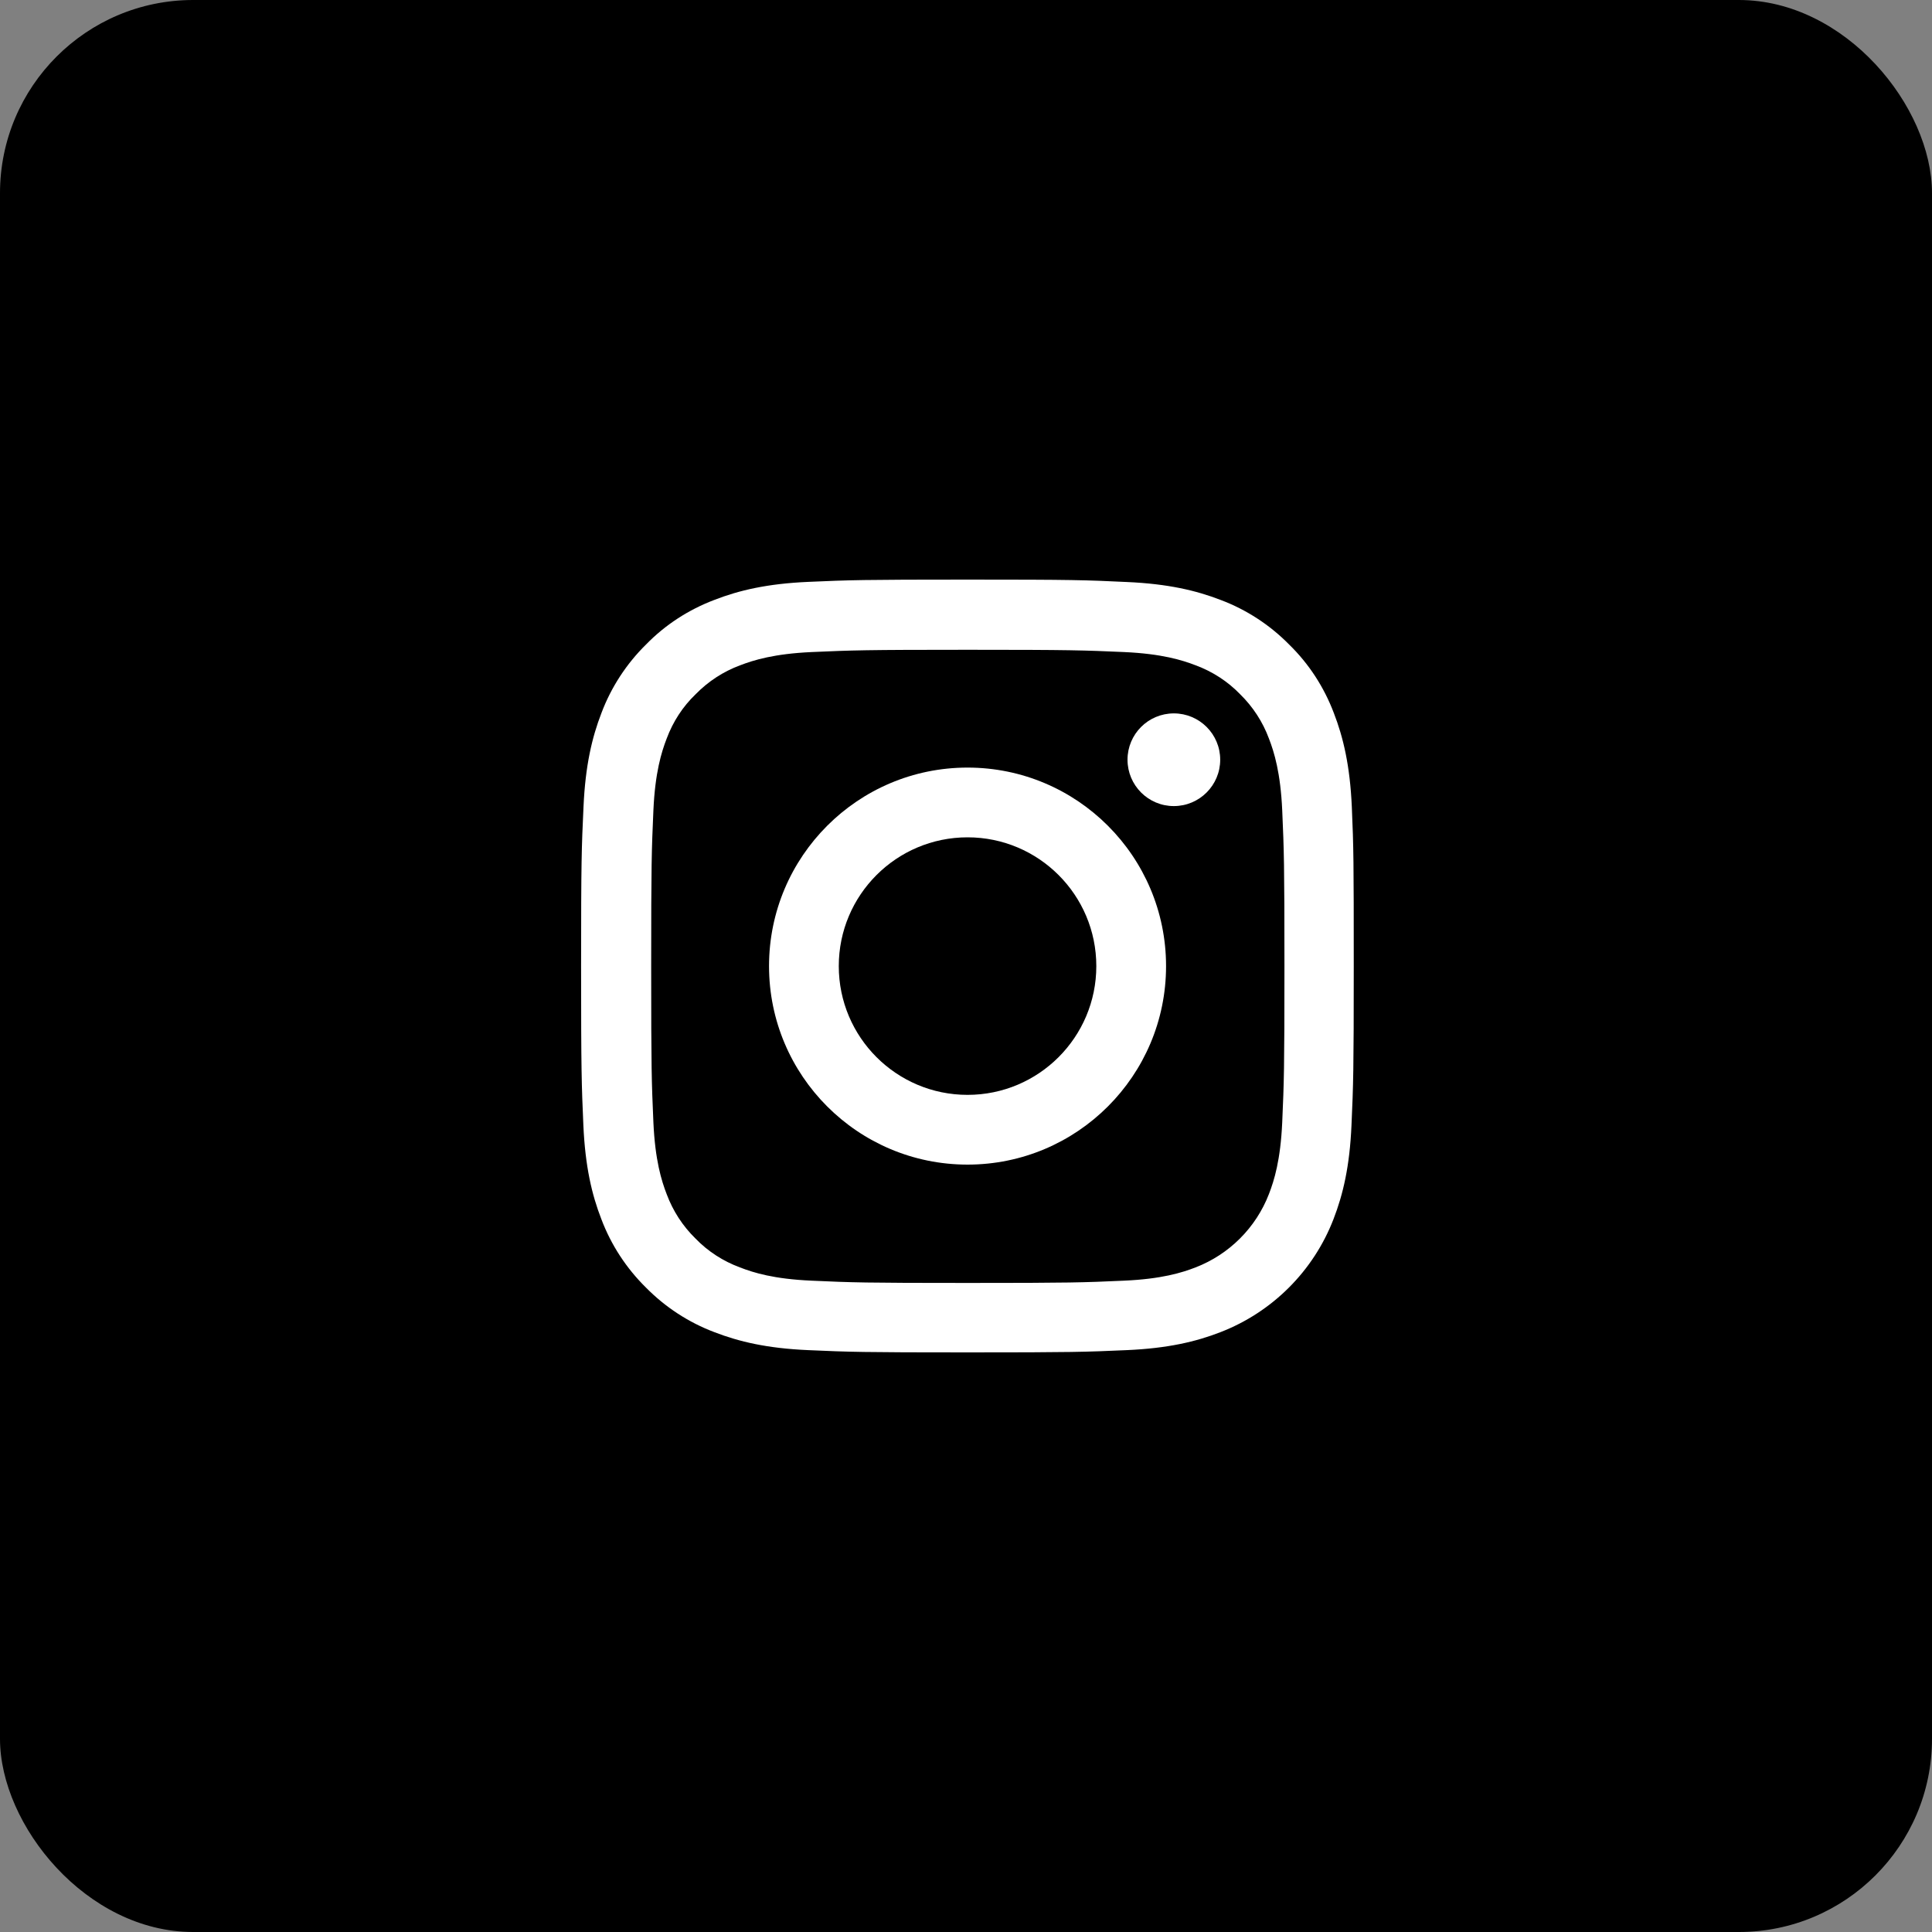
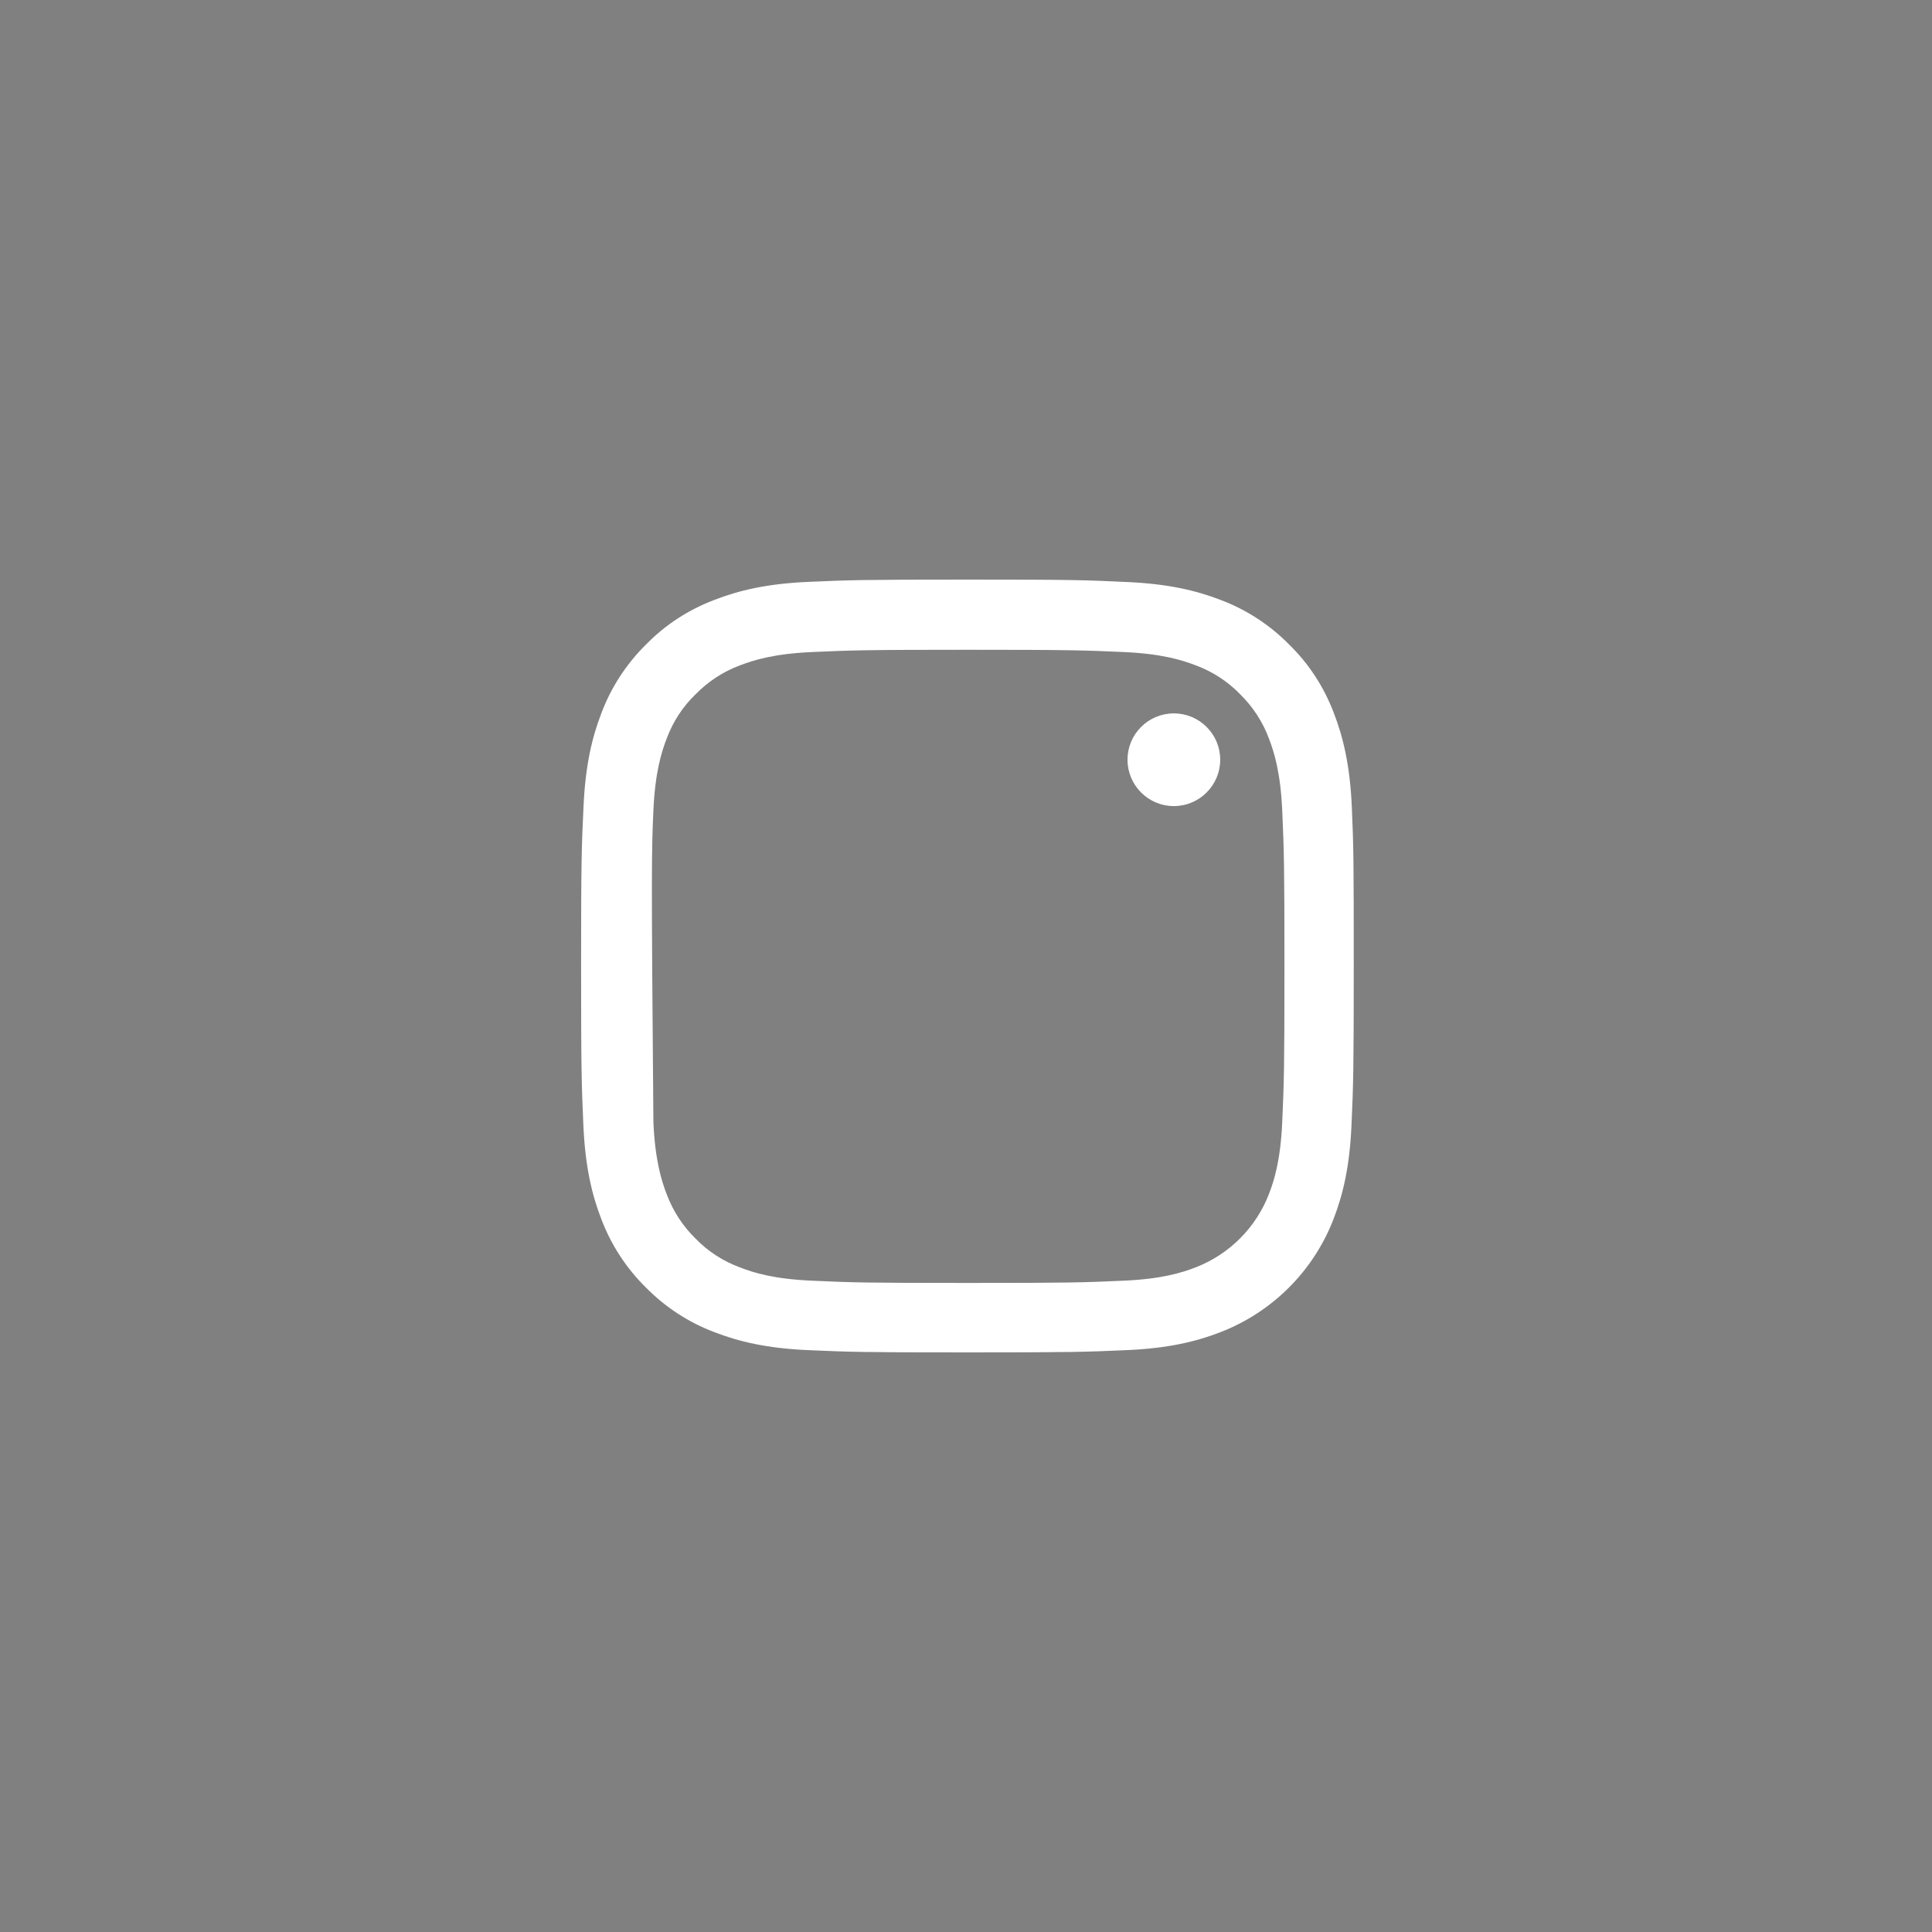
<svg xmlns="http://www.w3.org/2000/svg" width="40" height="40" viewBox="0 0 40 40" fill="none">
  <rect x="0" y="0" width="40" height="40" fill="#808080" stroke="none" />
-   <rect width="40" height="40" rx="4" fill="url(#paint0_linear_198_1840)" />
  <g clipPath="url(#clip0_198_1840)">
-     <path d="M27.988 16.704C27.95 15.854 27.812 15.269 27.616 14.763C27.412 14.225 27.1 13.744 26.69 13.344C26.29 12.938 25.806 12.622 25.274 12.422C24.765 12.225 24.184 12.088 23.334 12.05C22.477 12.009 22.205 12 20.033 12C17.86 12 17.589 12.009 16.735 12.047C15.885 12.084 15.301 12.222 14.794 12.419C14.257 12.622 13.775 12.934 13.375 13.344C12.969 13.744 12.653 14.229 12.453 14.76C12.256 15.269 12.119 15.851 12.081 16.701C12.041 17.557 12.031 17.829 12.031 20.002C12.031 22.174 12.041 22.446 12.078 23.299C12.116 24.149 12.253 24.734 12.45 25.24C12.653 25.778 12.969 26.259 13.375 26.659C13.775 27.065 14.26 27.381 14.791 27.581C15.301 27.778 15.882 27.916 16.732 27.953C17.585 27.991 17.858 28 20.03 28C22.202 28 22.474 27.991 23.327 27.953C24.177 27.916 24.762 27.778 25.268 27.581C26.343 27.165 27.194 26.315 27.609 25.24C27.806 24.731 27.944 24.149 27.981 23.299C28.019 22.446 28.028 22.174 28.028 20.002C28.028 17.829 28.025 17.557 27.988 16.704ZM26.547 23.237C26.512 24.018 26.381 24.44 26.272 24.721C26.003 25.418 25.45 25.971 24.753 26.24C24.471 26.35 24.046 26.481 23.268 26.515C22.424 26.553 22.171 26.562 20.036 26.562C17.901 26.562 17.645 26.553 16.804 26.515C16.023 26.481 15.601 26.35 15.319 26.24C14.973 26.112 14.657 25.909 14.4 25.643C14.135 25.384 13.932 25.071 13.803 24.724C13.694 24.443 13.563 24.018 13.528 23.24C13.491 22.396 13.482 22.143 13.482 20.008C13.482 17.873 13.491 17.617 13.528 16.776C13.563 15.995 13.694 15.573 13.803 15.291C13.932 14.944 14.135 14.629 14.404 14.372C14.663 14.107 14.976 13.903 15.322 13.775C15.604 13.666 16.029 13.535 16.807 13.5C17.651 13.463 17.904 13.453 20.039 13.453C22.177 13.453 22.43 13.463 23.271 13.5C24.052 13.535 24.474 13.666 24.756 13.775C25.102 13.903 25.418 14.107 25.674 14.372C25.94 14.632 26.143 14.944 26.272 15.291C26.381 15.573 26.512 15.998 26.547 16.776C26.584 17.62 26.593 17.873 26.593 20.008C26.593 22.143 26.584 22.393 26.547 23.237Z" fill="white" />
-     <path d="M20.032 15.892C17.763 15.892 15.922 17.733 15.922 20.002C15.922 22.271 17.763 24.112 20.032 24.112C22.301 24.112 24.142 22.271 24.142 20.002C24.142 17.733 22.301 15.892 20.032 15.892ZM20.032 22.668C18.56 22.668 17.366 21.474 17.366 20.002C17.366 18.53 18.56 17.336 20.032 17.336C21.504 17.336 22.698 18.53 22.698 20.002C22.698 21.474 21.504 22.668 20.032 22.668Z" fill="white" />
+     <path d="M27.988 16.704C27.95 15.854 27.812 15.269 27.616 14.763C27.412 14.225 27.1 13.744 26.69 13.344C26.29 12.938 25.806 12.622 25.274 12.422C24.765 12.225 24.184 12.088 23.334 12.05C22.477 12.009 22.205 12 20.033 12C17.86 12 17.589 12.009 16.735 12.047C15.885 12.084 15.301 12.222 14.794 12.419C14.257 12.622 13.775 12.934 13.375 13.344C12.969 13.744 12.653 14.229 12.453 14.76C12.256 15.269 12.119 15.851 12.081 16.701C12.041 17.557 12.031 17.829 12.031 20.002C12.031 22.174 12.041 22.446 12.078 23.299C12.116 24.149 12.253 24.734 12.45 25.24C12.653 25.778 12.969 26.259 13.375 26.659C13.775 27.065 14.26 27.381 14.791 27.581C15.301 27.778 15.882 27.916 16.732 27.953C17.585 27.991 17.858 28 20.03 28C22.202 28 22.474 27.991 23.327 27.953C24.177 27.916 24.762 27.778 25.268 27.581C26.343 27.165 27.194 26.315 27.609 25.24C27.806 24.731 27.944 24.149 27.981 23.299C28.019 22.446 28.028 22.174 28.028 20.002C28.028 17.829 28.025 17.557 27.988 16.704ZM26.547 23.237C26.512 24.018 26.381 24.44 26.272 24.721C26.003 25.418 25.45 25.971 24.753 26.24C24.471 26.35 24.046 26.481 23.268 26.515C22.424 26.553 22.171 26.562 20.036 26.562C17.901 26.562 17.645 26.553 16.804 26.515C16.023 26.481 15.601 26.35 15.319 26.24C14.973 26.112 14.657 25.909 14.4 25.643C14.135 25.384 13.932 25.071 13.803 24.724C13.694 24.443 13.563 24.018 13.528 23.24C13.482 17.873 13.491 17.617 13.528 16.776C13.563 15.995 13.694 15.573 13.803 15.291C13.932 14.944 14.135 14.629 14.404 14.372C14.663 14.107 14.976 13.903 15.322 13.775C15.604 13.666 16.029 13.535 16.807 13.5C17.651 13.463 17.904 13.453 20.039 13.453C22.177 13.453 22.43 13.463 23.271 13.5C24.052 13.535 24.474 13.666 24.756 13.775C25.102 13.903 25.418 14.107 25.674 14.372C25.94 14.632 26.143 14.944 26.272 15.291C26.381 15.573 26.512 15.998 26.547 16.776C26.584 17.62 26.593 17.873 26.593 20.008C26.593 22.143 26.584 22.393 26.547 23.237Z" fill="white" />
    <path d="M25.263 15.729C25.263 16.259 24.833 16.689 24.303 16.689C23.773 16.689 23.344 16.259 23.344 15.729C23.344 15.199 23.773 14.77 24.303 14.77C24.833 14.77 25.263 15.199 25.263 15.729Z" fill="white" />
  </g>
  <defs>
    <linearGradient id="paint0_linear_198_1840" x1="5.859" y1="34.145" x2="34.141" y2="5.859" gradientUnits="userSpaceOnUse">
      <stop stopColor="#FFC107" />
      <stop offset="0.507" stopColor="#F44336" />
      <stop offset="0.99" stopColor="#9C27B0" />
    </linearGradient>
    <clipPath id="clip0_198_1840">
-       <rect width="16" height="16" fill="white" transform="translate(12 12)" />
-     </clipPath>
+       </clipPath>
  </defs>
</svg>